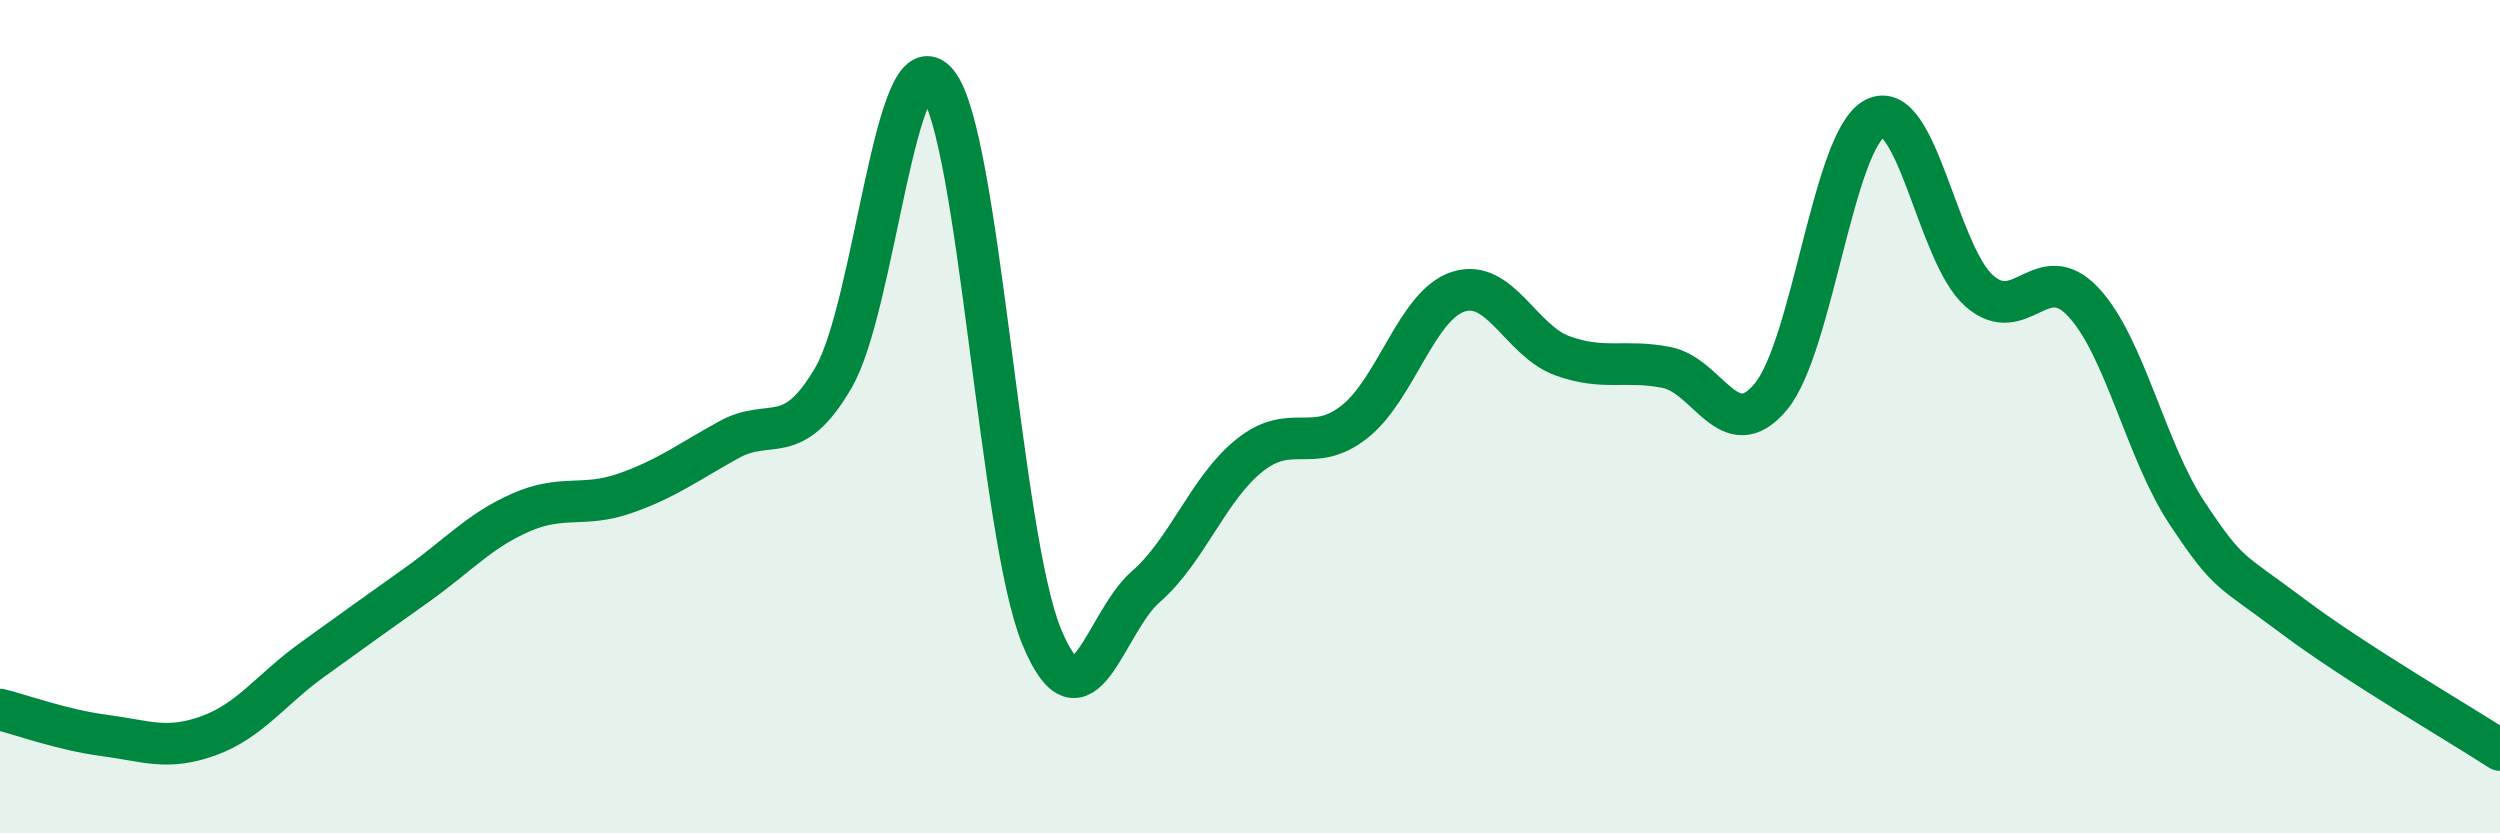
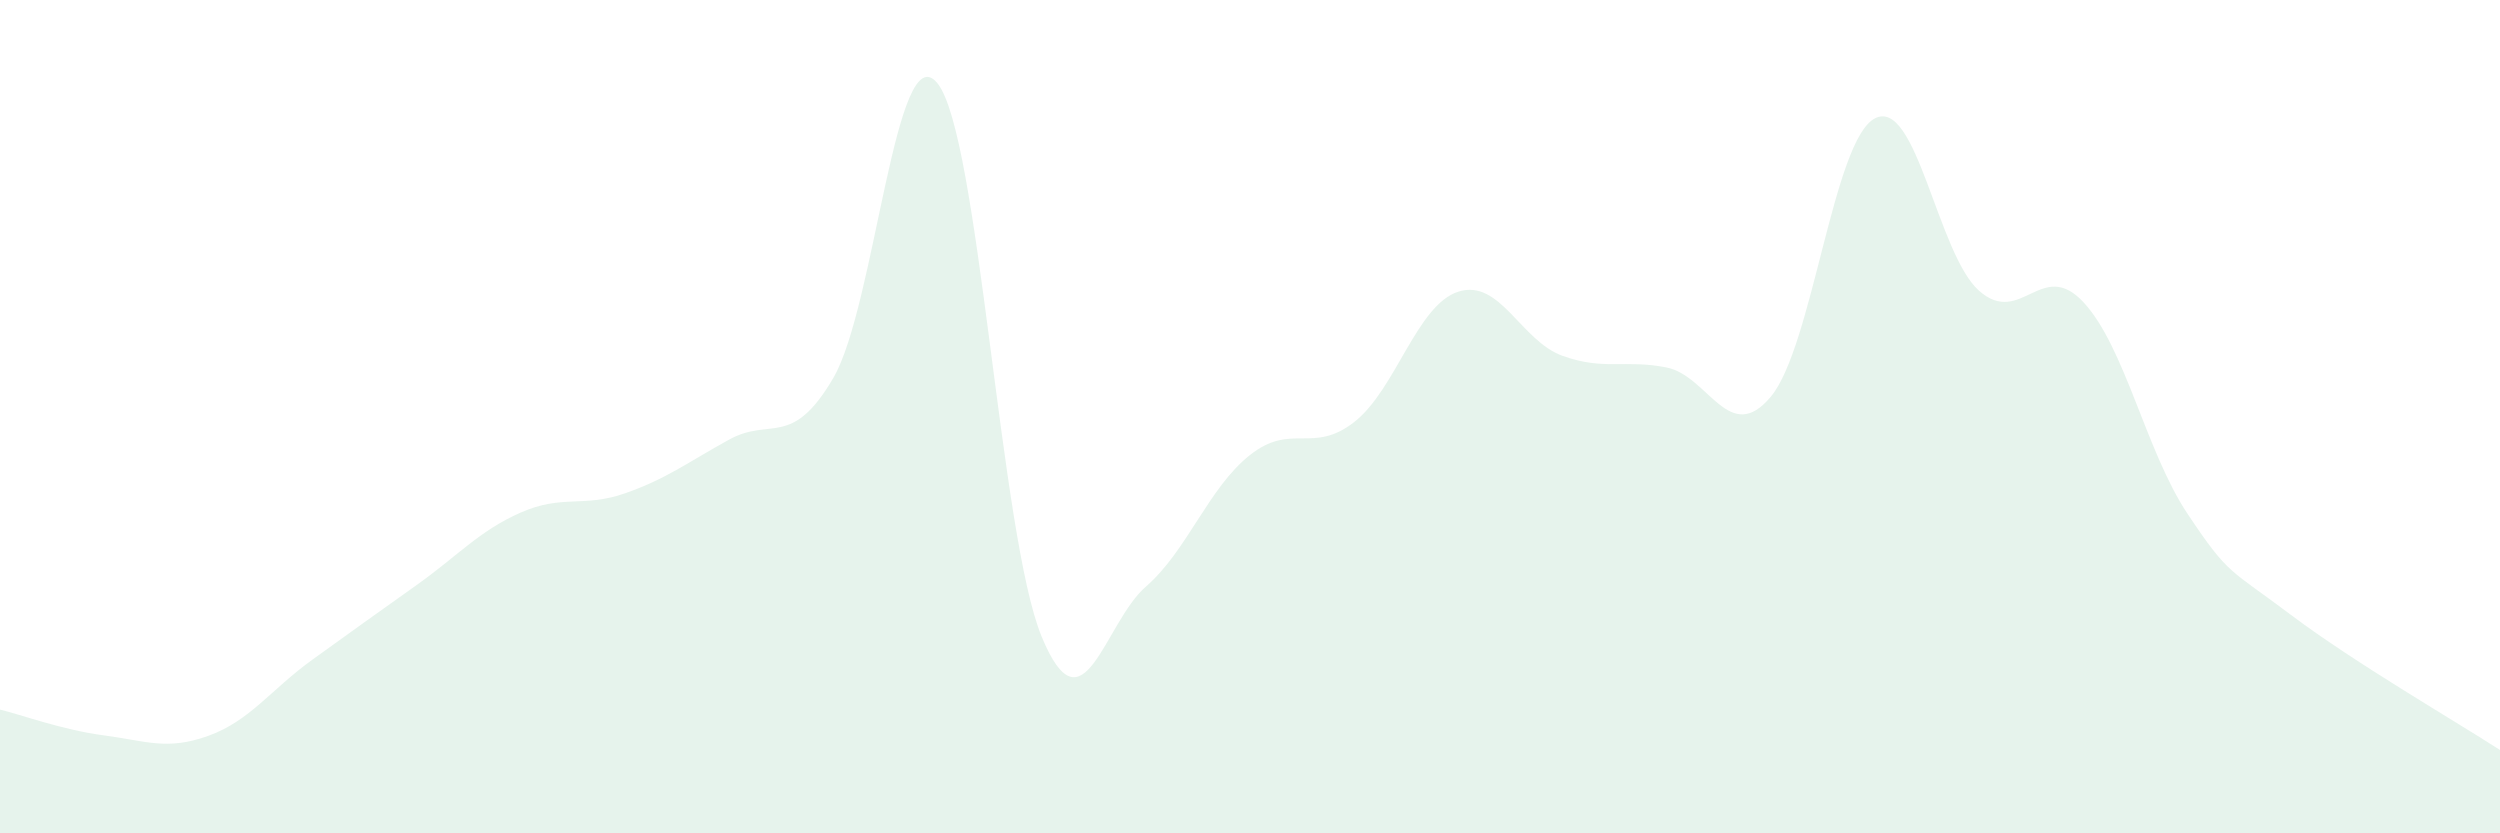
<svg xmlns="http://www.w3.org/2000/svg" width="60" height="20" viewBox="0 0 60 20">
  <path d="M 0,17.03 C 0.5,17.15 1.5,17.52 2.5,17.65 C 3.5,17.78 4,18.02 5,17.66 C 6,17.3 6.5,16.55 7.5,15.83 C 8.5,15.11 9,14.75 10,14.04 C 11,13.33 11.5,12.74 12.5,12.3 C 13.5,11.86 14,12.19 15,11.84 C 16,11.49 16.5,11.1 17.5,10.55 C 18.5,10 19,10.78 20,9.07 C 21,7.36 21.5,0.76 22.5,2 C 23.5,3.24 24,12.86 25,15.28 C 26,17.7 26.5,14.95 27.5,14.08 C 28.5,13.21 29,11.71 30,10.92 C 31,10.13 31.5,10.91 32.5,10.13 C 33.5,9.35 34,7.32 35,7 C 36,6.68 36.5,8.18 37.5,8.54 C 38.5,8.9 39,8.62 40,8.82 C 41,9.02 41.5,10.72 42.5,9.52 C 43.5,8.32 44,3.35 45,2.84 C 46,2.33 46.5,6.1 47.5,6.98 C 48.5,7.86 49,6.18 50,7.25 C 51,8.32 51.5,10.83 52.5,12.33 C 53.5,13.83 53.5,13.64 55,14.77 C 56.5,15.9 59,17.35 60,18L60 20L0 20Z" fill="#008740" opacity="0.1" stroke-linecap="round" stroke-linejoin="round" />
-   <path d="M 0,17.03 C 0.5,17.15 1.5,17.52 2.5,17.65 C 3.5,17.78 4,18.02 5,17.66 C 6,17.3 6.5,16.55 7.5,15.83 C 8.5,15.11 9,14.75 10,14.04 C 11,13.33 11.5,12.74 12.5,12.3 C 13.5,11.86 14,12.19 15,11.84 C 16,11.49 16.5,11.1 17.5,10.55 C 18.5,10 19,10.78 20,9.07 C 21,7.36 21.5,0.76 22.5,2 C 23.5,3.24 24,12.86 25,15.28 C 26,17.7 26.5,14.95 27.5,14.08 C 28.5,13.21 29,11.71 30,10.92 C 31,10.13 31.5,10.91 32.5,10.13 C 33.5,9.35 34,7.32 35,7 C 36,6.68 36.5,8.18 37.5,8.54 C 38.5,8.9 39,8.62 40,8.82 C 41,9.02 41.5,10.72 42.5,9.52 C 43.5,8.32 44,3.35 45,2.84 C 46,2.33 46.5,6.1 47.5,6.98 C 48.5,7.86 49,6.18 50,7.25 C 51,8.32 51.5,10.83 52.5,12.33 C 53.5,13.83 53.5,13.64 55,14.77 C 56.5,15.9 59,17.35 60,18" stroke="#008740" stroke-width="1" fill="none" stroke-linecap="round" stroke-linejoin="round" />
</svg>